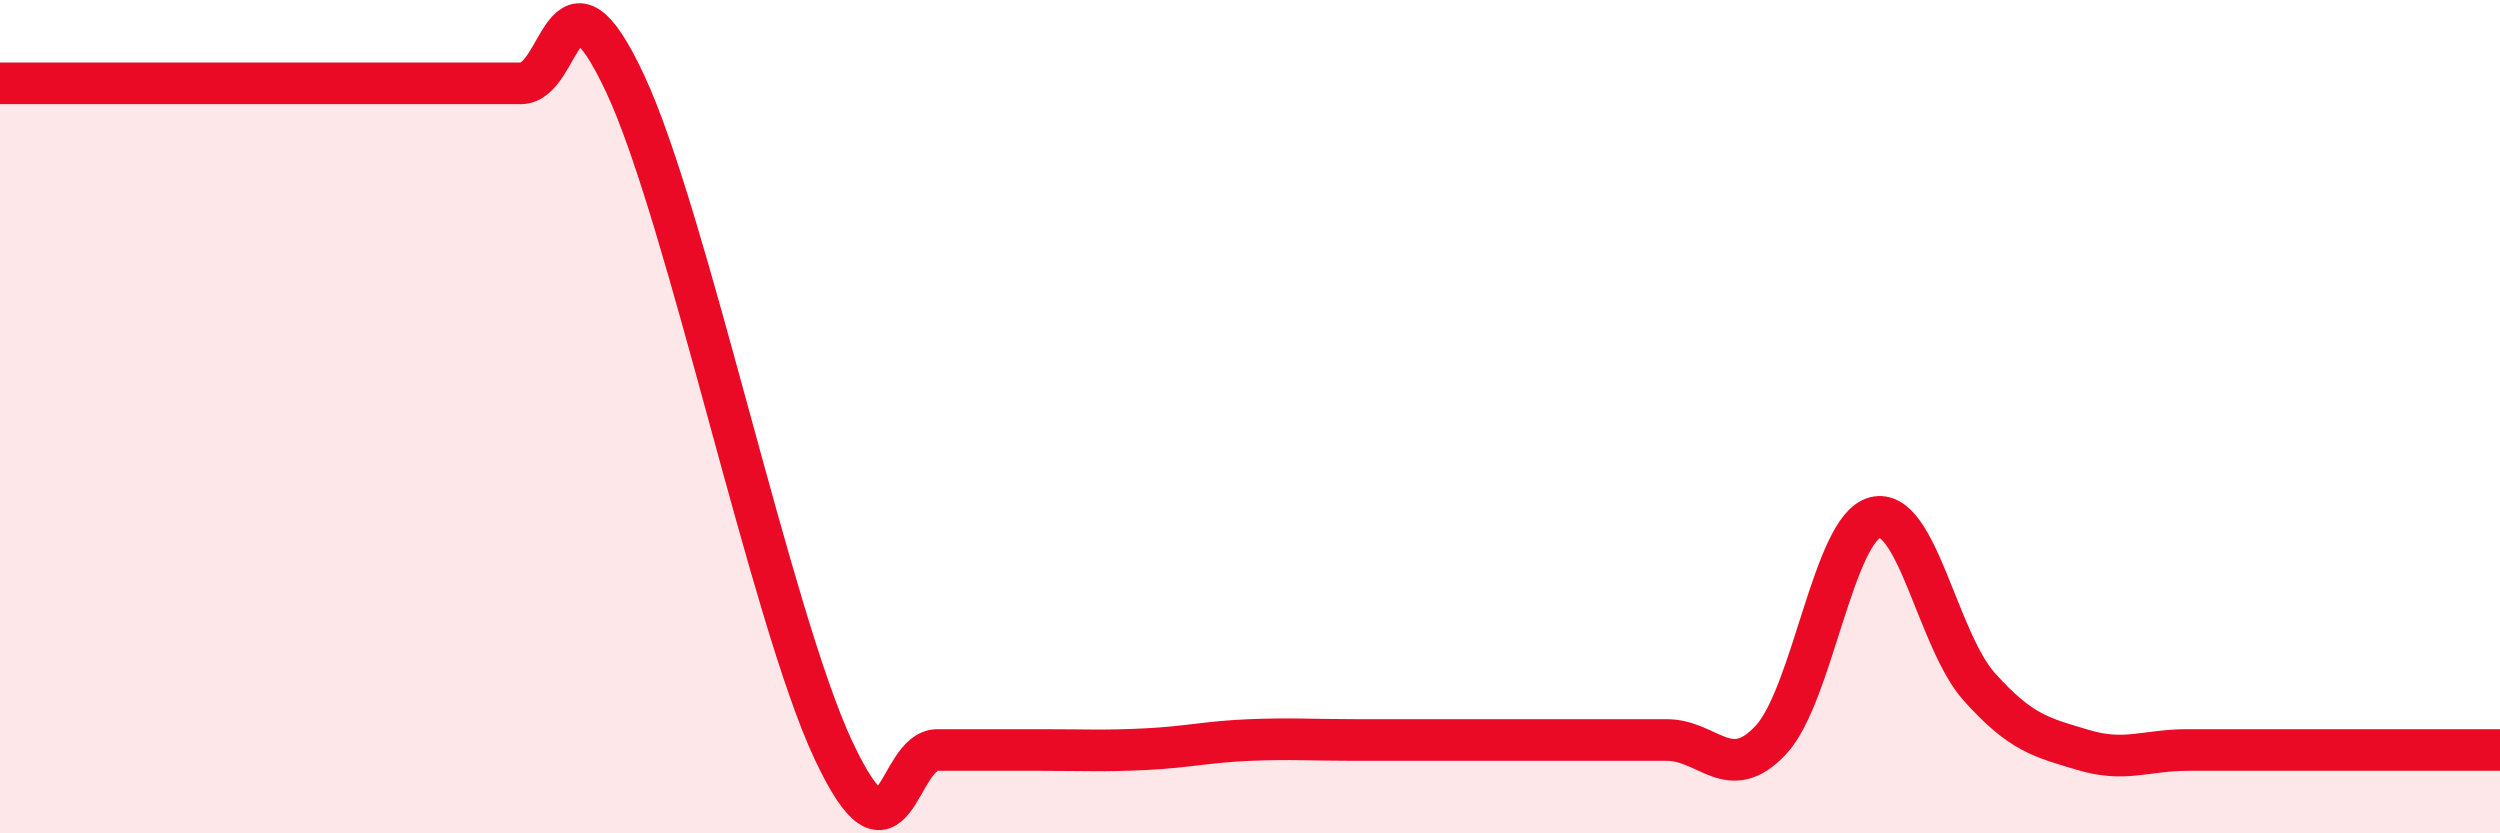
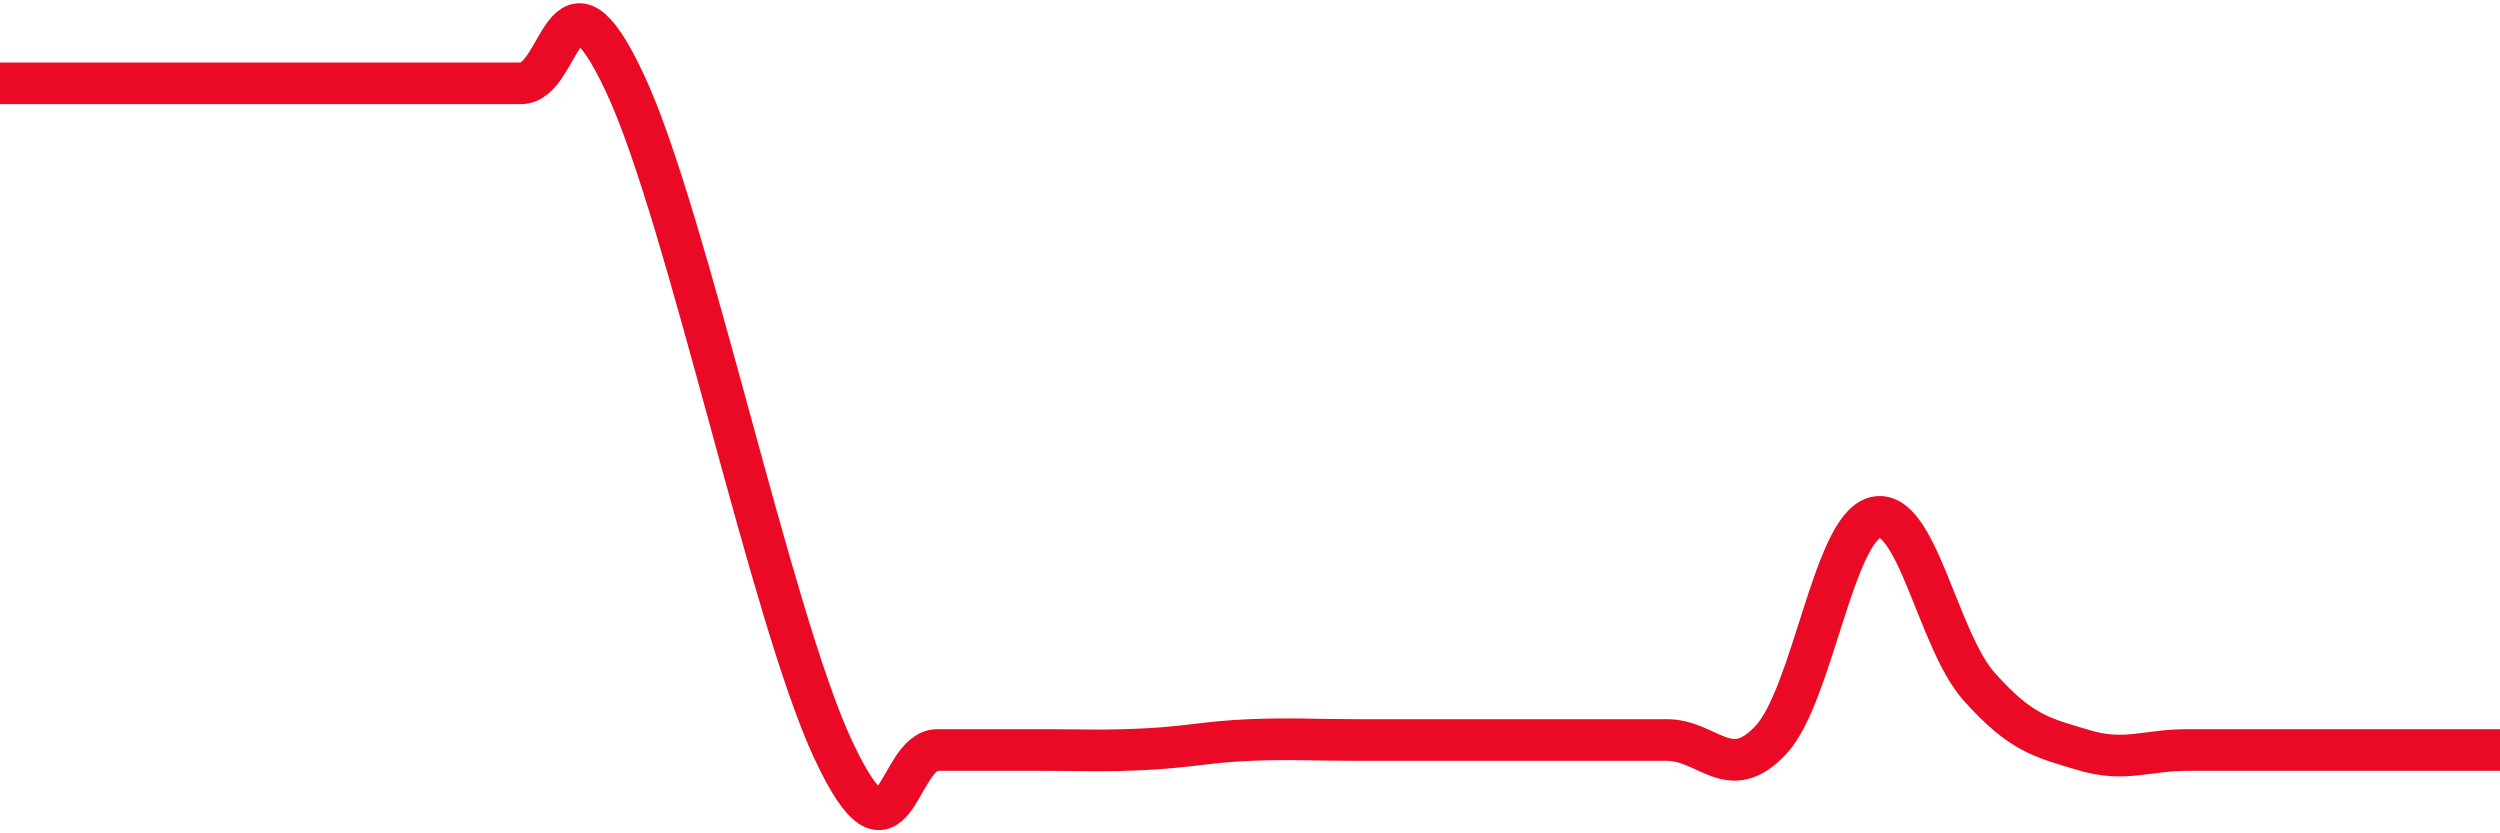
<svg xmlns="http://www.w3.org/2000/svg" width="60" height="20" viewBox="0 0 60 20">
-   <path d="M 0,2 C 0.5,2 1.5,2 2.5,2 C 3.5,2 4,2 5,2 C 6,2 6.5,2 7.5,2 C 8.5,2 9,2 10,2 C 11,2 11.5,2 12.5,2 C 13.5,2 13.5,-1.2 15,2 C 16.5,5.2 18.5,14.8 20,18 C 21.5,21.2 21.5,18 22.5,18 C 23.5,18 24,18 25,18 C 26,18 26.5,18.03 27.5,17.98 C 28.5,17.93 29,17.8 30,17.76 C 31,17.72 31.5,17.76 32.5,17.76 C 33.5,17.76 34,17.76 35,17.76 C 36,17.76 36.5,17.76 37.5,17.76 C 38.5,17.76 39,17.76 40,17.76 C 41,17.76 41.5,18.83 42.5,17.76 C 43.5,16.69 44,12.68 45,12.42 C 46,12.16 46.5,15.36 47.5,16.48 C 48.5,17.6 49,17.7 50,18 C 51,18.3 51.5,18 52.5,18 C 53.5,18 53.5,18 55,18 C 56.5,18 59,18 60,18L60 20L0 20Z" fill="#EB0A25" opacity="0.1" stroke-linecap="round" stroke-linejoin="round" />
  <path d="M 0,2 C 0.5,2 1.5,2 2.5,2 C 3.5,2 4,2 5,2 C 6,2 6.5,2 7.5,2 C 8.5,2 9,2 10,2 C 11,2 11.5,2 12.5,2 C 13.5,2 13.5,-1.2 15,2 C 16.5,5.2 18.5,14.8 20,18 C 21.5,21.2 21.5,18 22.5,18 C 23.5,18 24,18 25,18 C 26,18 26.5,18.03 27.5,17.98 C 28.5,17.93 29,17.8 30,17.76 C 31,17.72 31.5,17.76 32.5,17.76 C 33.5,17.76 34,17.76 35,17.76 C 36,17.76 36.5,17.76 37.5,17.76 C 38.5,17.76 39,17.76 40,17.76 C 41,17.76 41.5,18.83 42.5,17.76 C 43.5,16.69 44,12.68 45,12.42 C 46,12.16 46.5,15.36 47.5,16.48 C 48.5,17.6 49,17.7 50,18 C 51,18.3 51.5,18 52.5,18 C 53.5,18 53.5,18 55,18 C 56.5,18 59,18 60,18" stroke="#EB0A25" stroke-width="1" fill="none" stroke-linecap="round" stroke-linejoin="round" />
</svg>